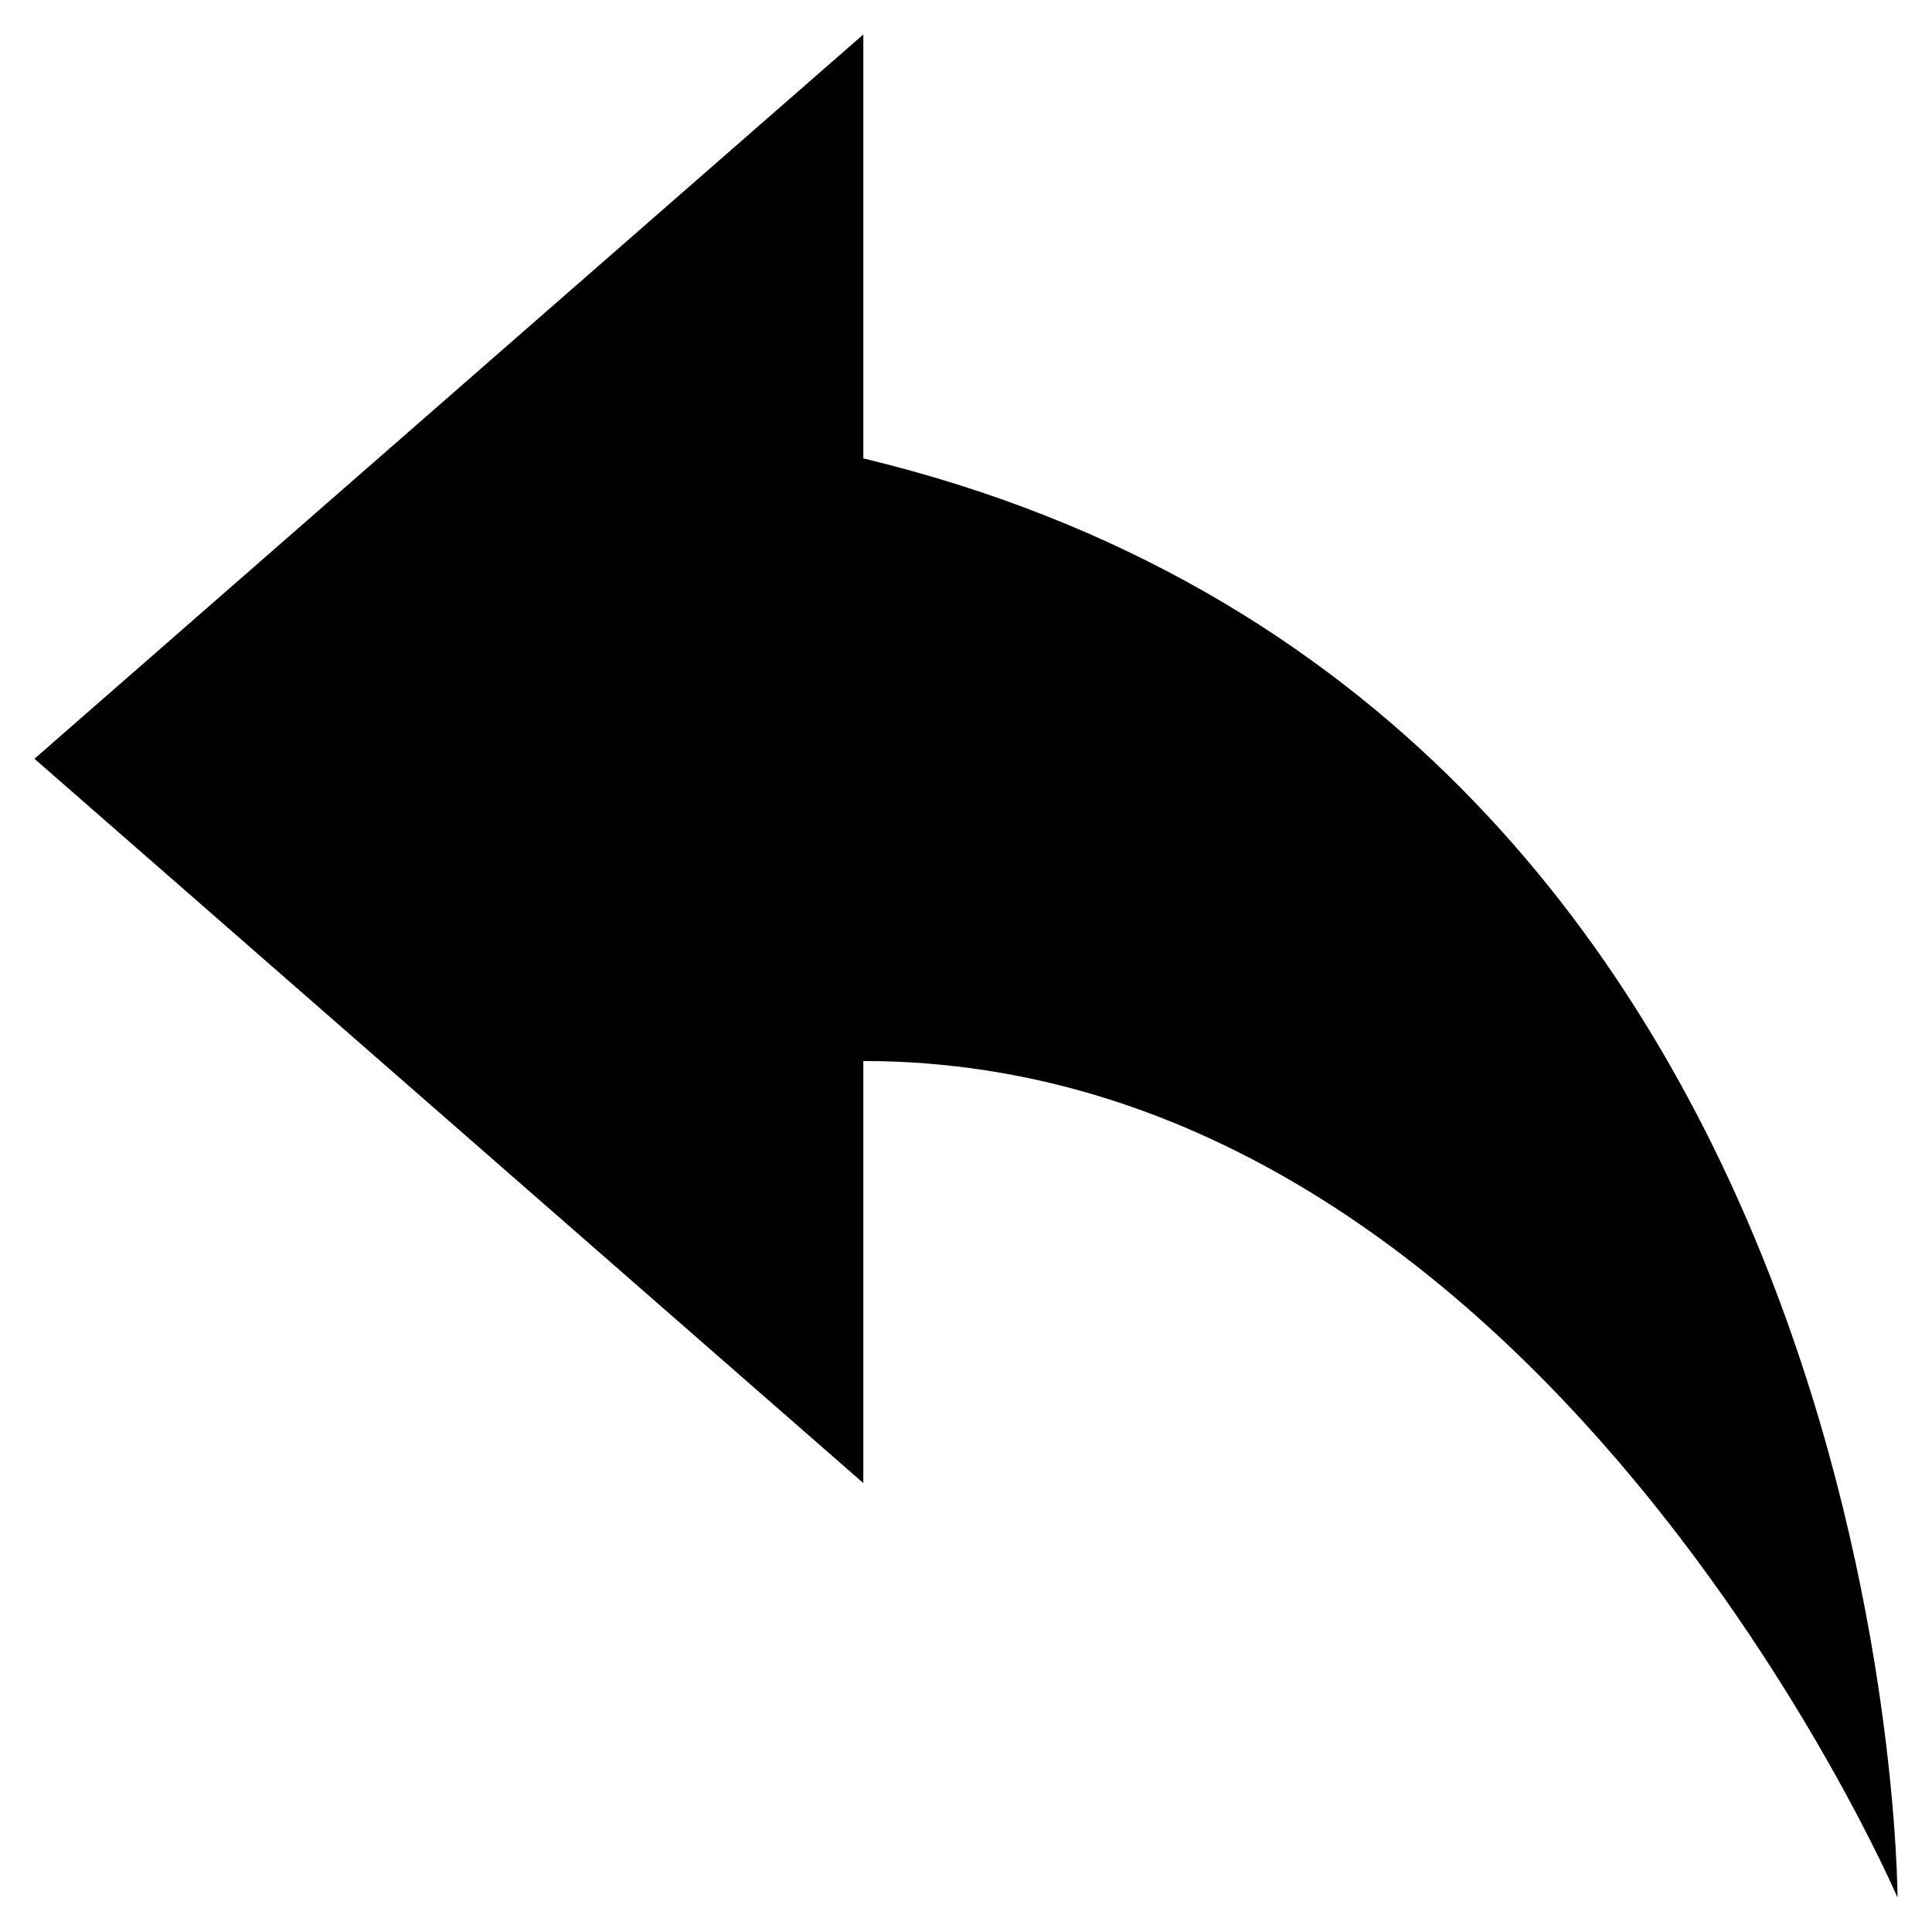
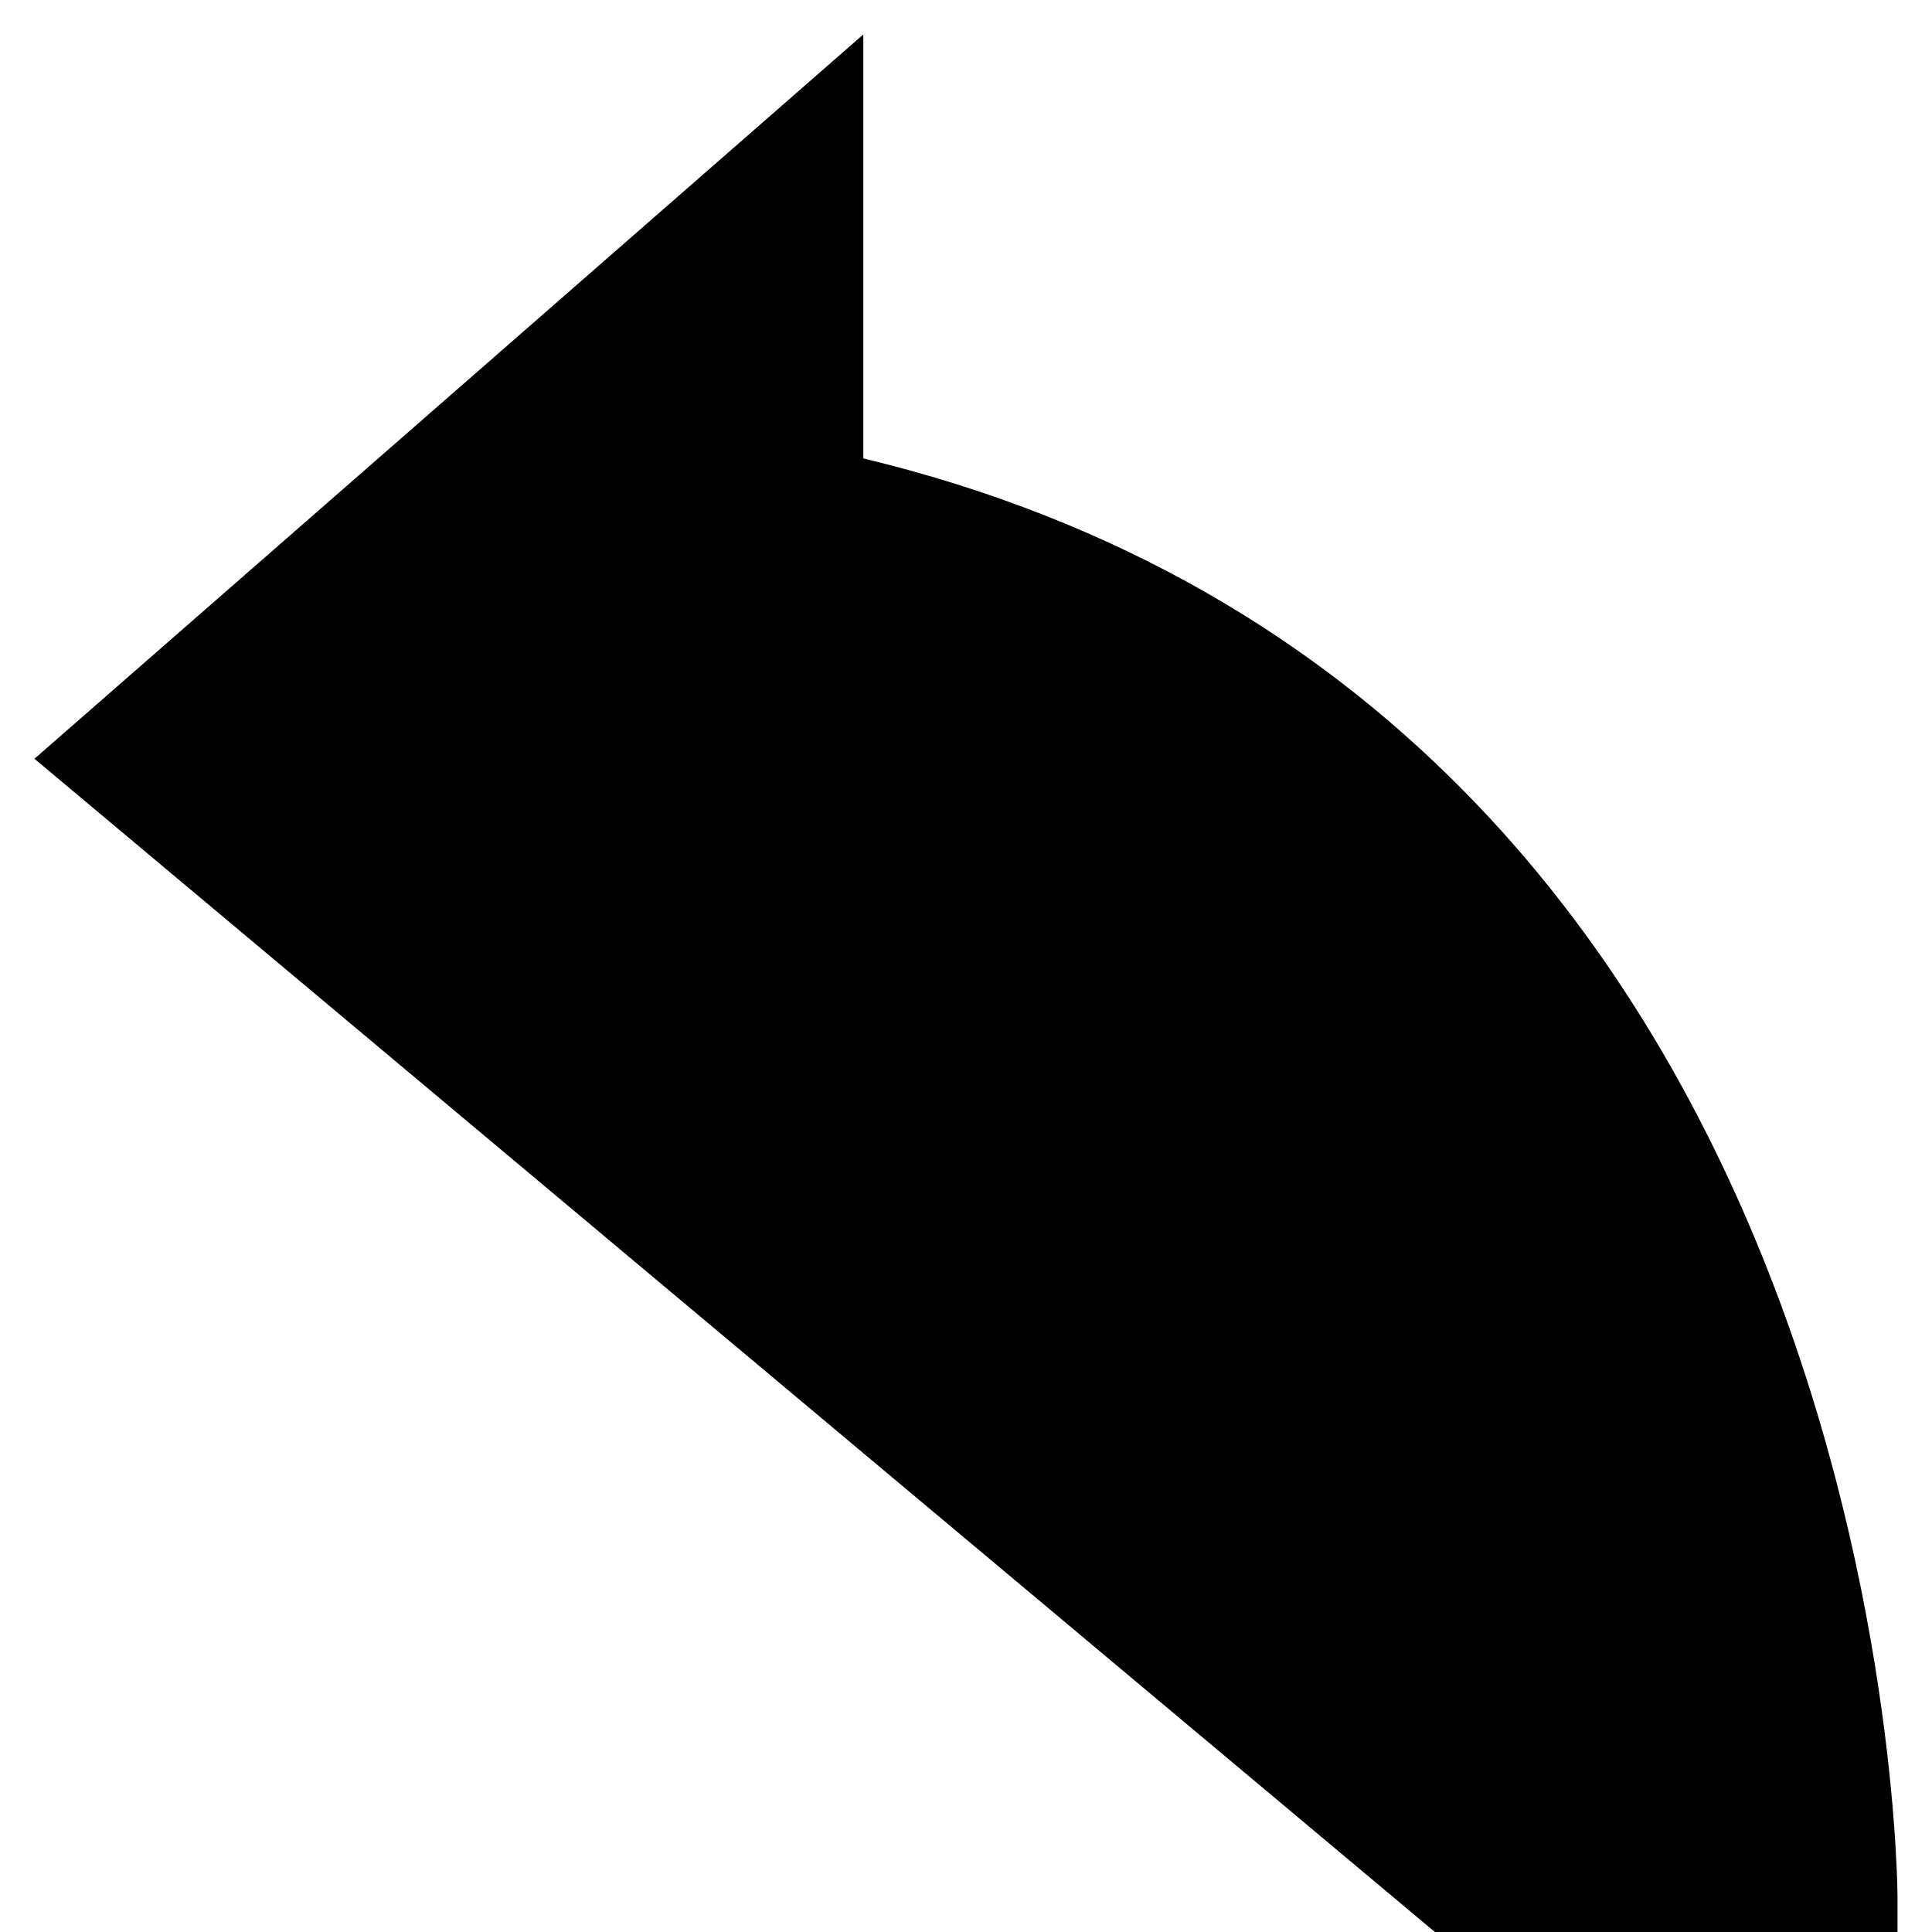
<svg xmlns="http://www.w3.org/2000/svg" fill="#000000" width="800px" height="800px" version="1.1" viewBox="144 144 512 512">
-   <path d="m153.13 345.08 219.66-191.95v112.35c274.07 66 274.07 381.38 274.07 381.38s-95.219-221.68-274.07-221.68v111.85z" />
+   <path d="m153.13 345.08 219.66-191.95v112.35c274.07 66 274.07 381.38 274.07 381.38v111.85z" />
</svg>